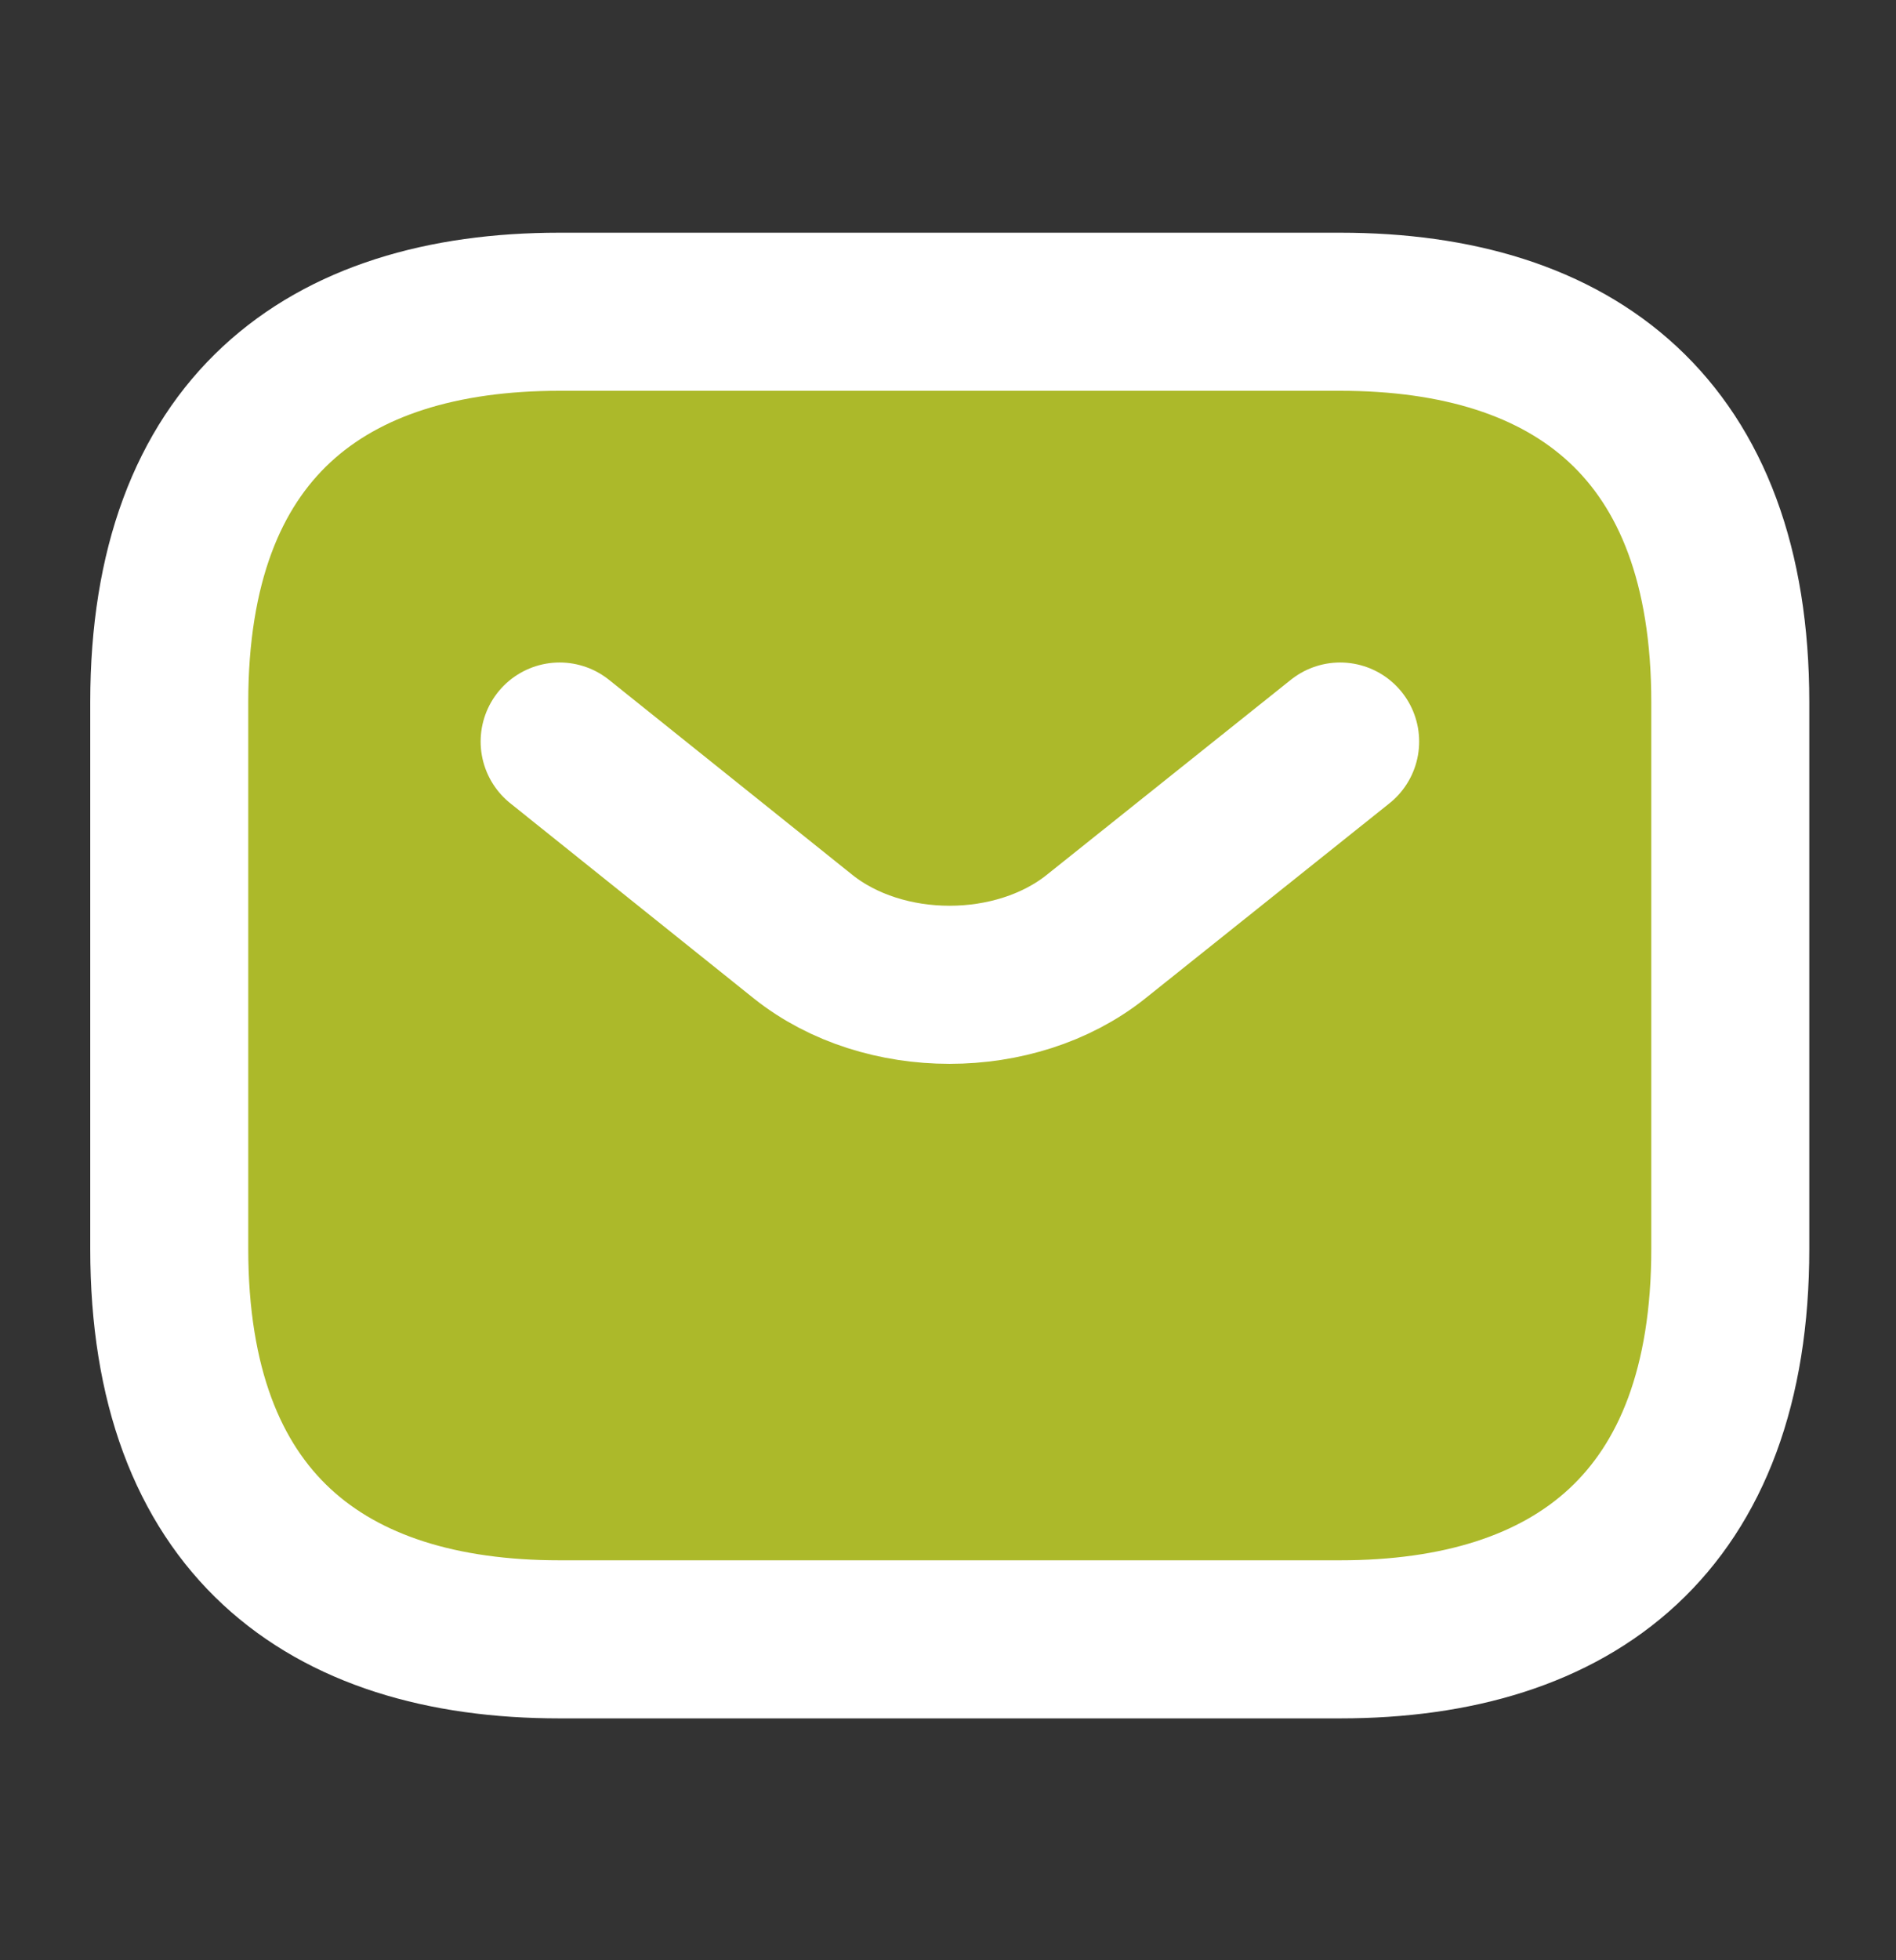
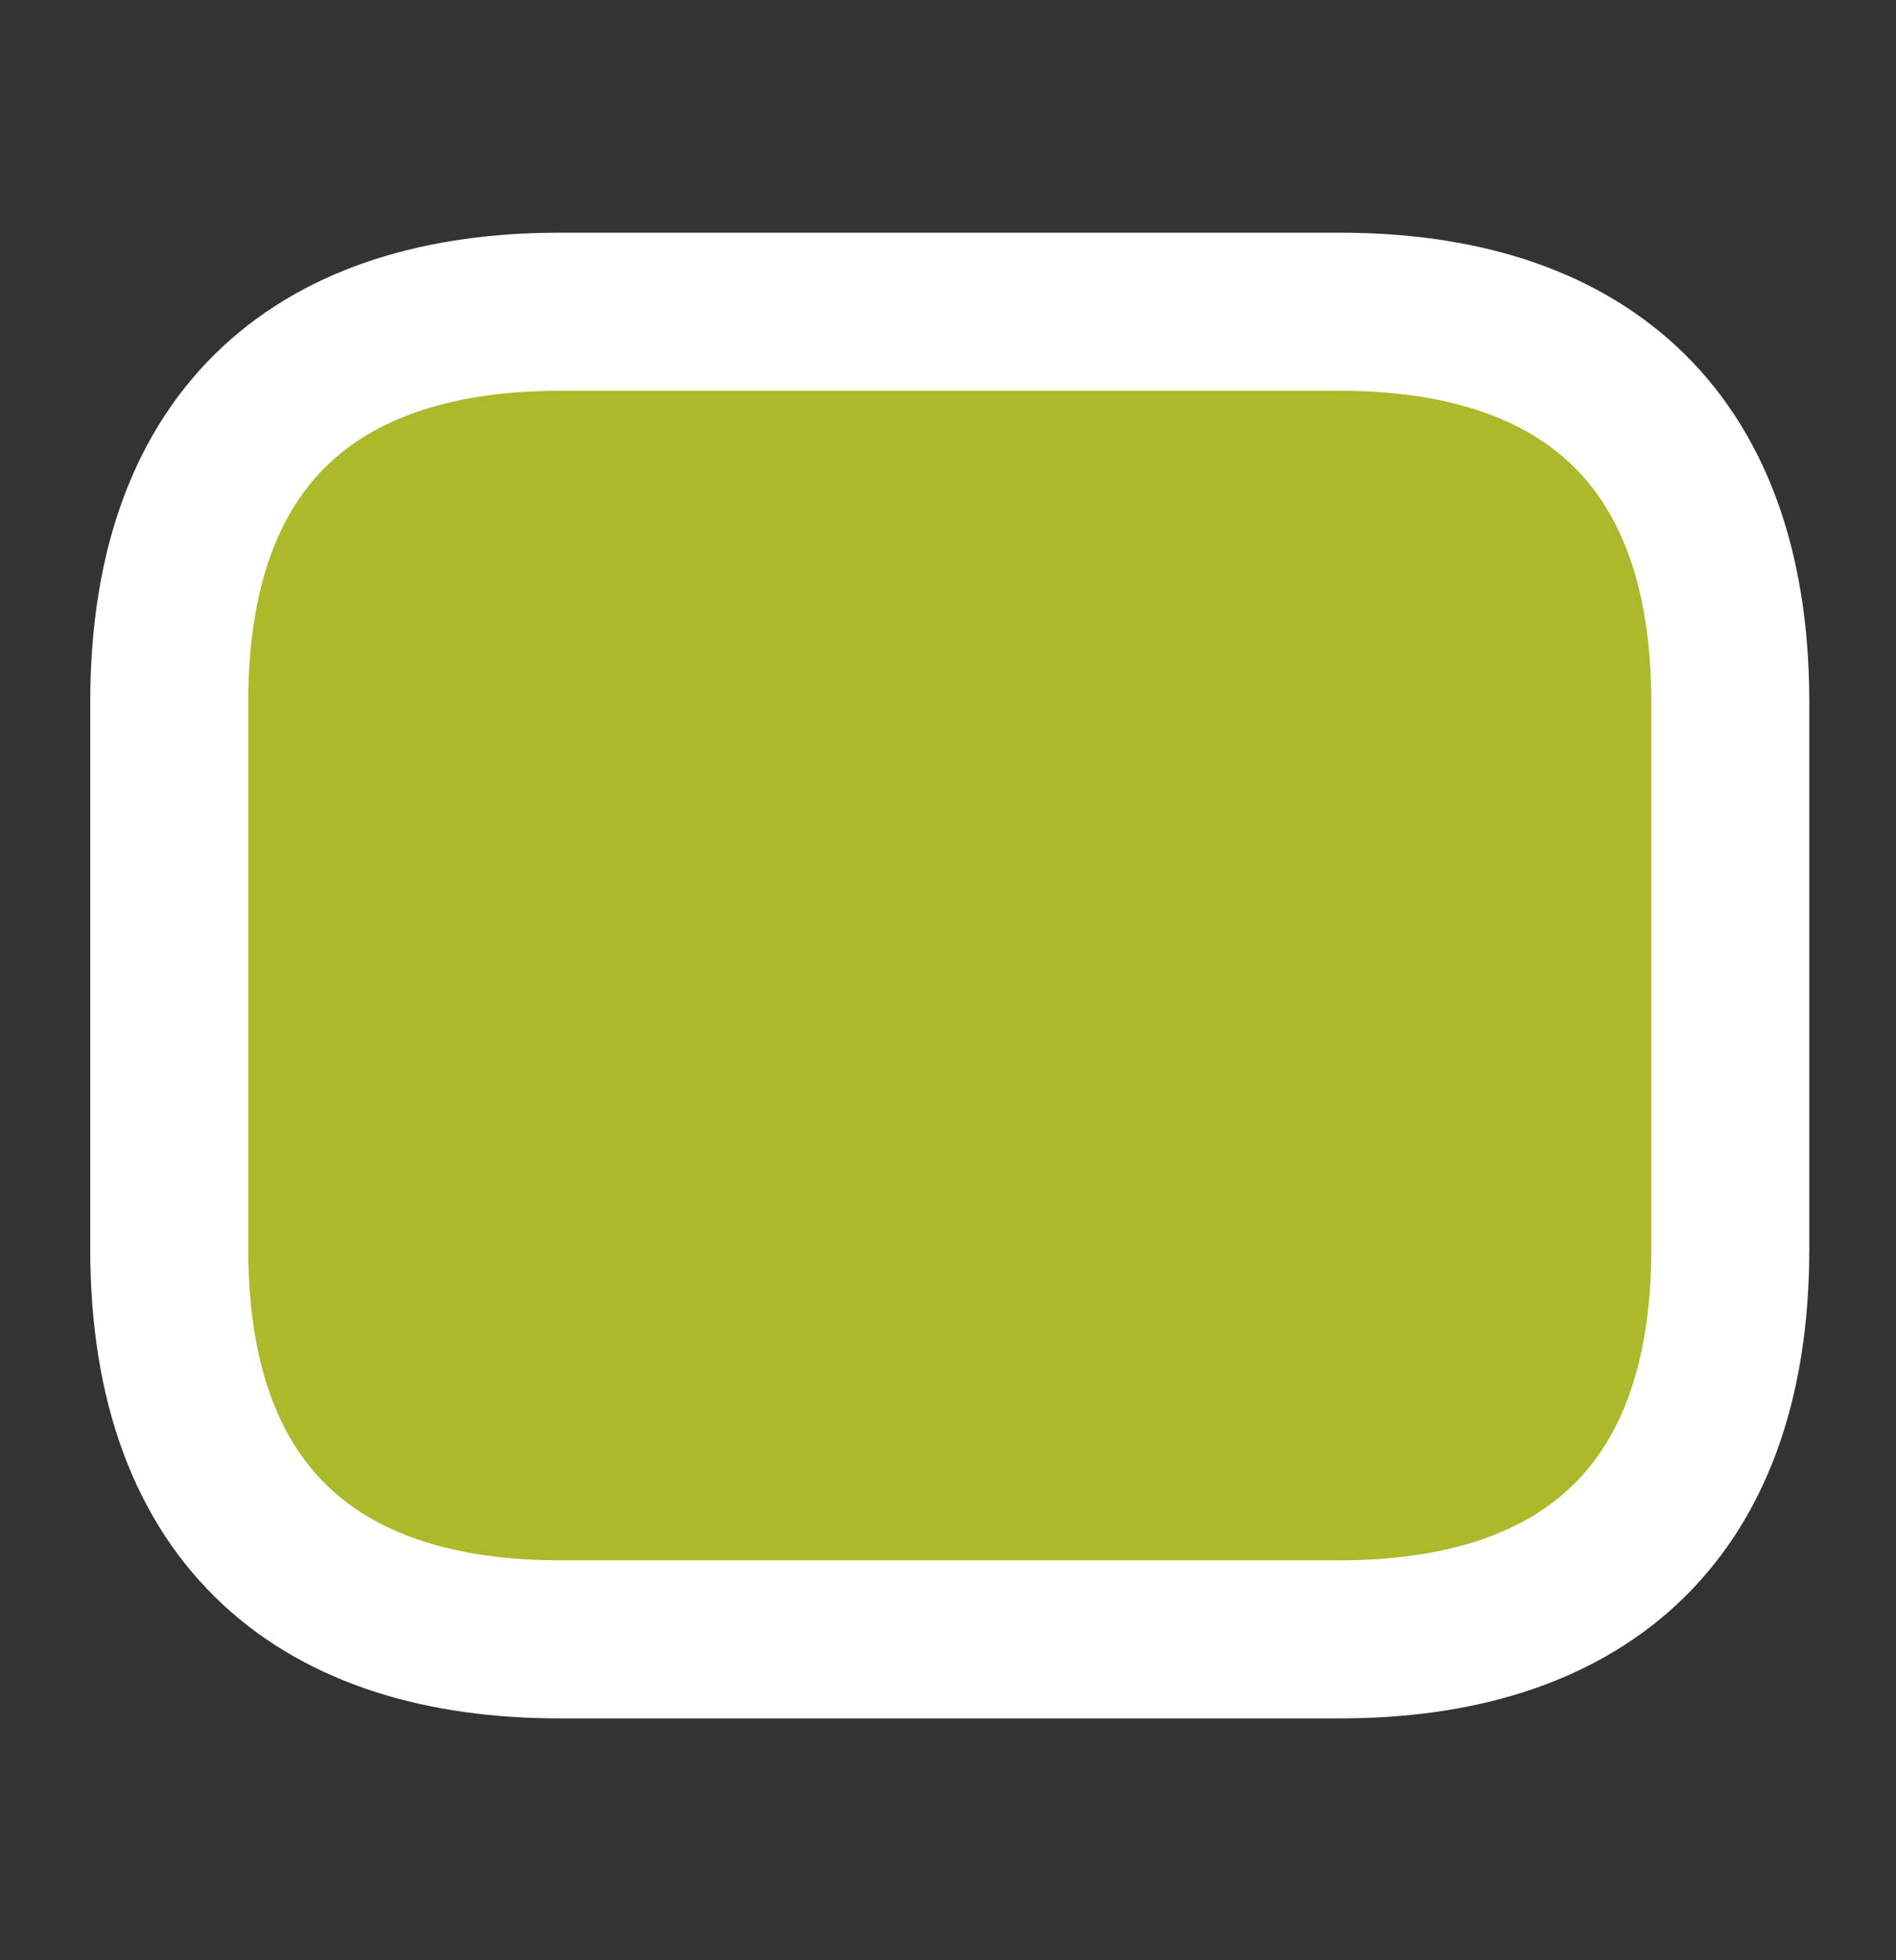
<svg xmlns="http://www.w3.org/2000/svg" width="30" height="31" viewBox="0 0 30 31" fill="none">
  <rect x="0" y="0" width="30" height="31" fill="#333333" stroke="none" />
  <path d="M21.203 25.925H8.853C5.148 25.925 2.678 24.072 2.678 19.75V11.105C2.678 6.782 5.148 4.93 8.853 4.93H21.203C24.908 4.93 27.378 6.782 27.378 11.105V19.75C27.378 24.072 24.908 25.925 21.203 25.925Z" fill="#ACB92A" stroke="white" stroke-width="2.5" stroke-miterlimit="10" stroke-linecap="round" stroke-linejoin="round" />
  <path d="M21.205 11.727L17.34 14.814C16.068 15.827 13.981 15.827 12.709 14.814L8.855 11.727" fill="#ACB92A" />
-   <path d="M21.205 11.727L17.34 14.814C16.068 15.827 13.981 15.827 12.709 14.814L8.855 11.727" stroke="white" stroke-width="2.5" stroke-miterlimit="10" stroke-linecap="round" stroke-linejoin="round" />
</svg>